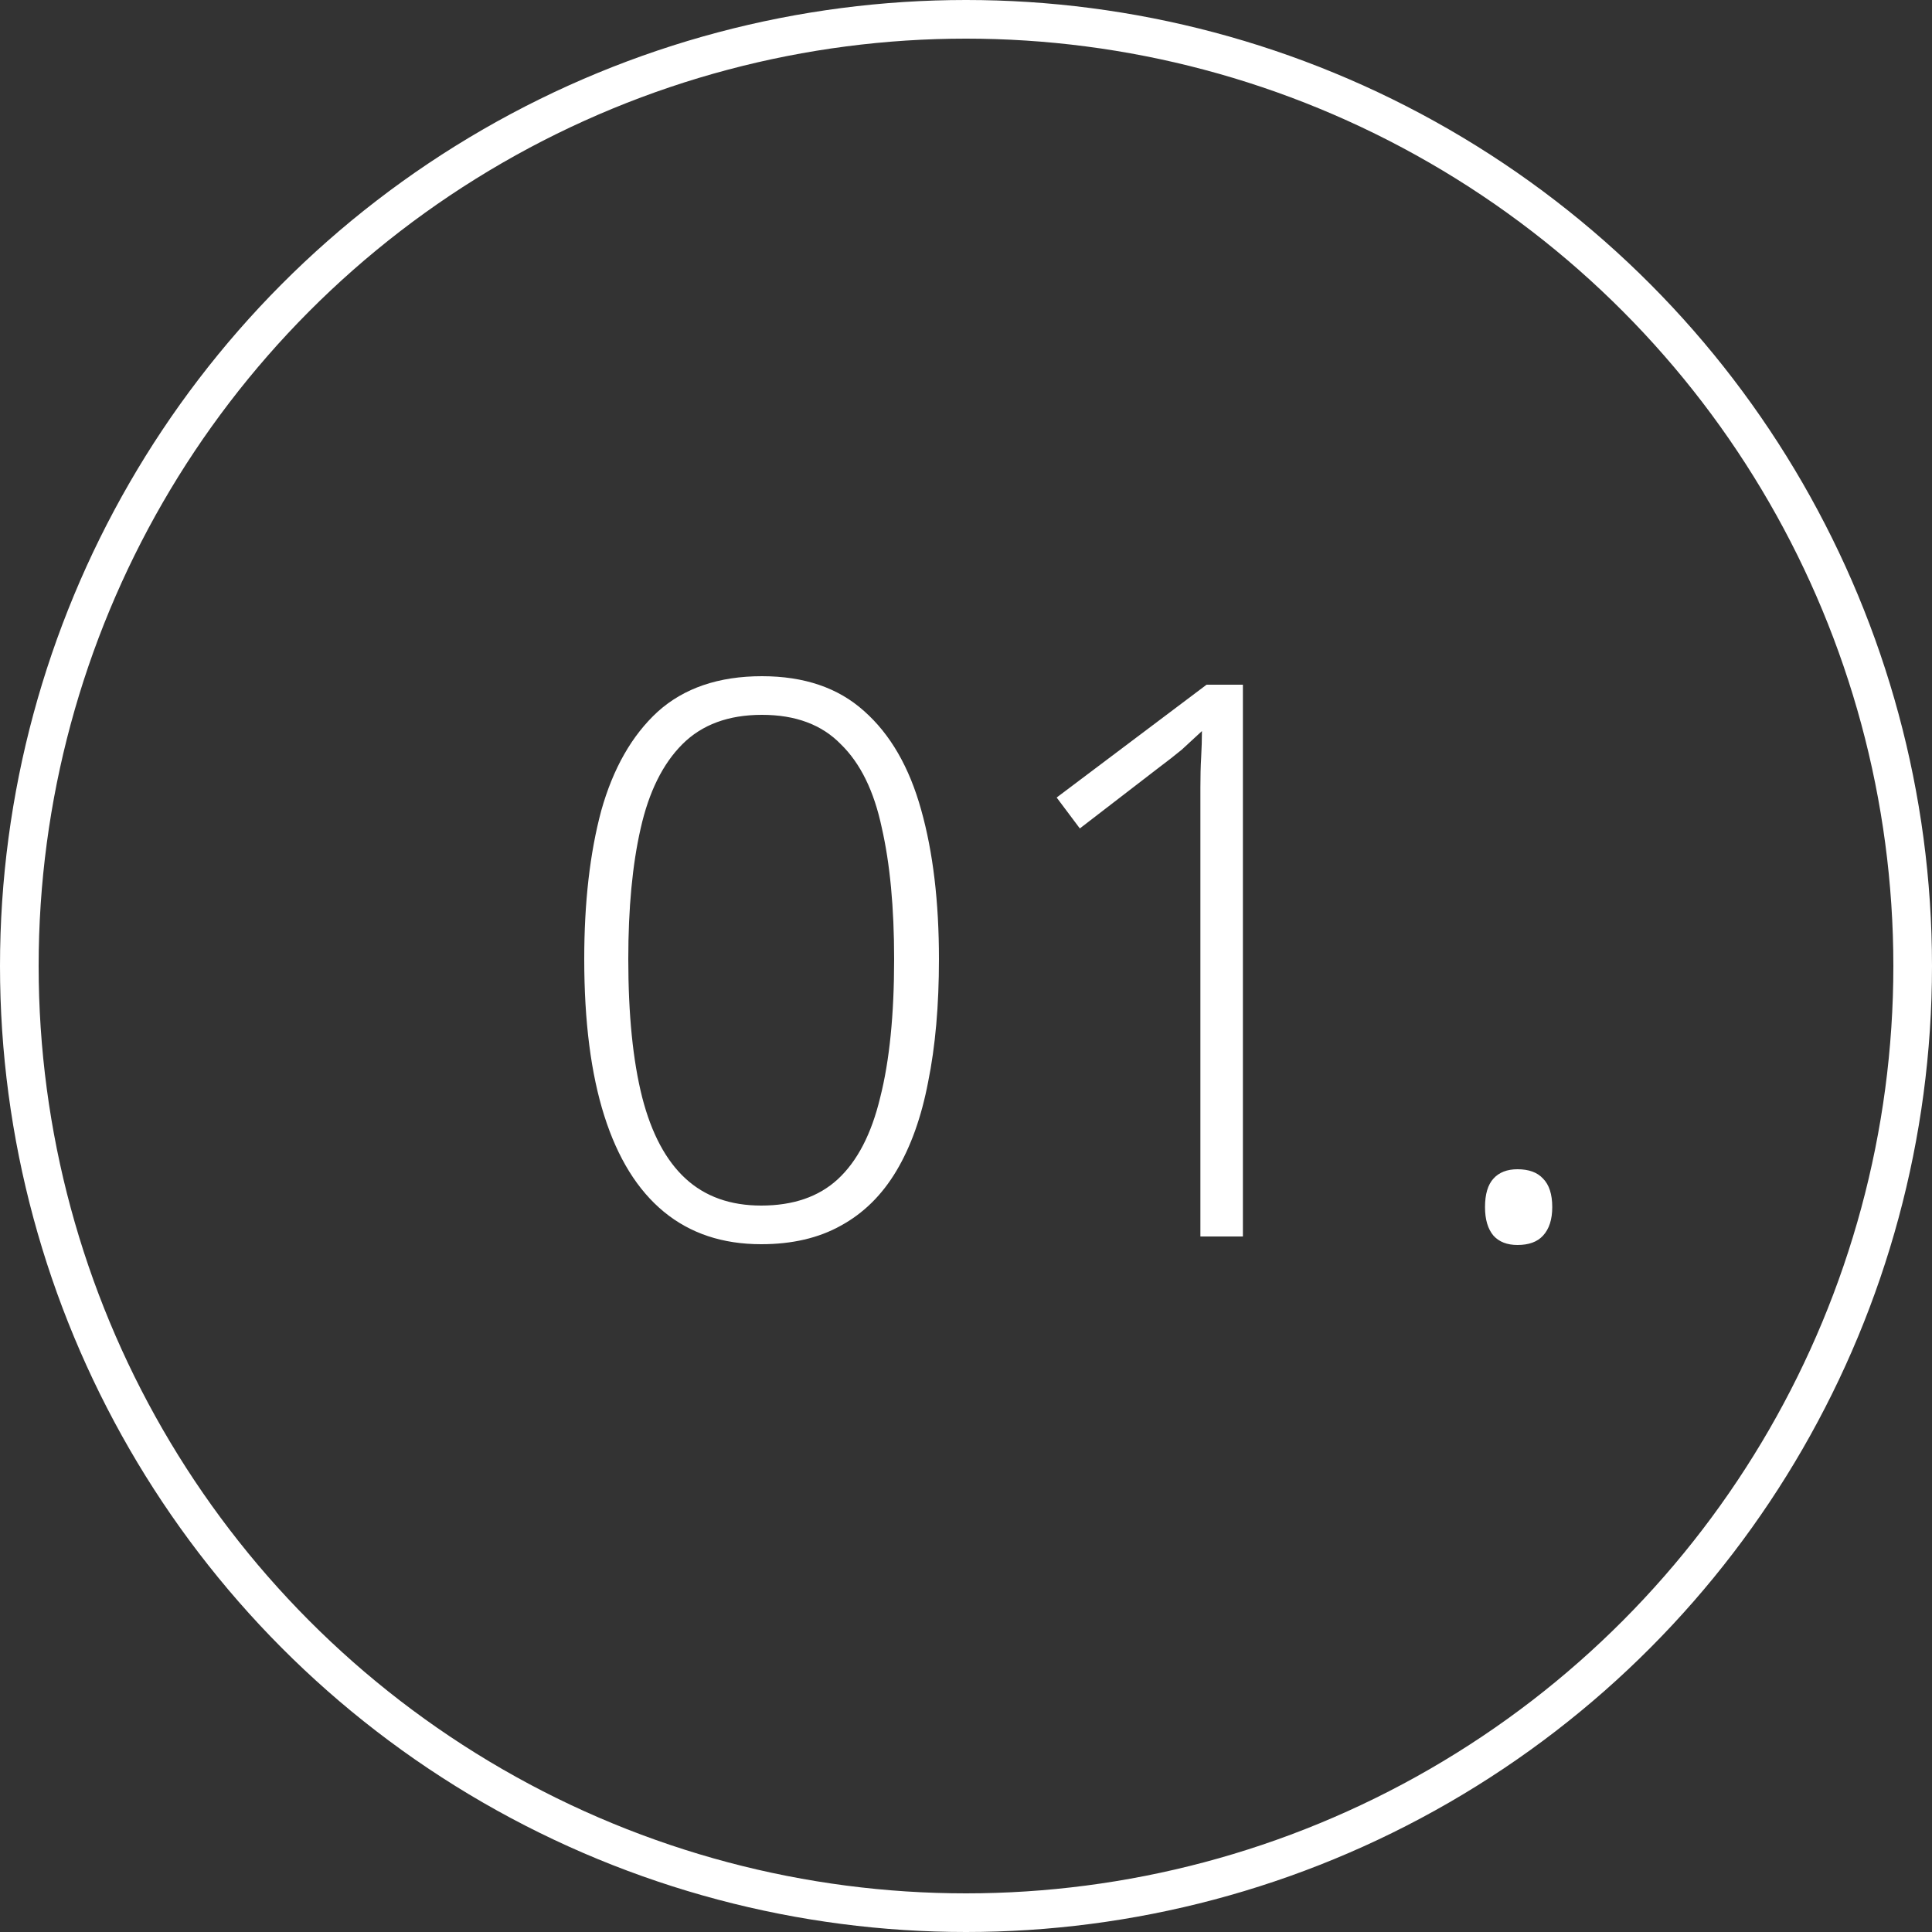
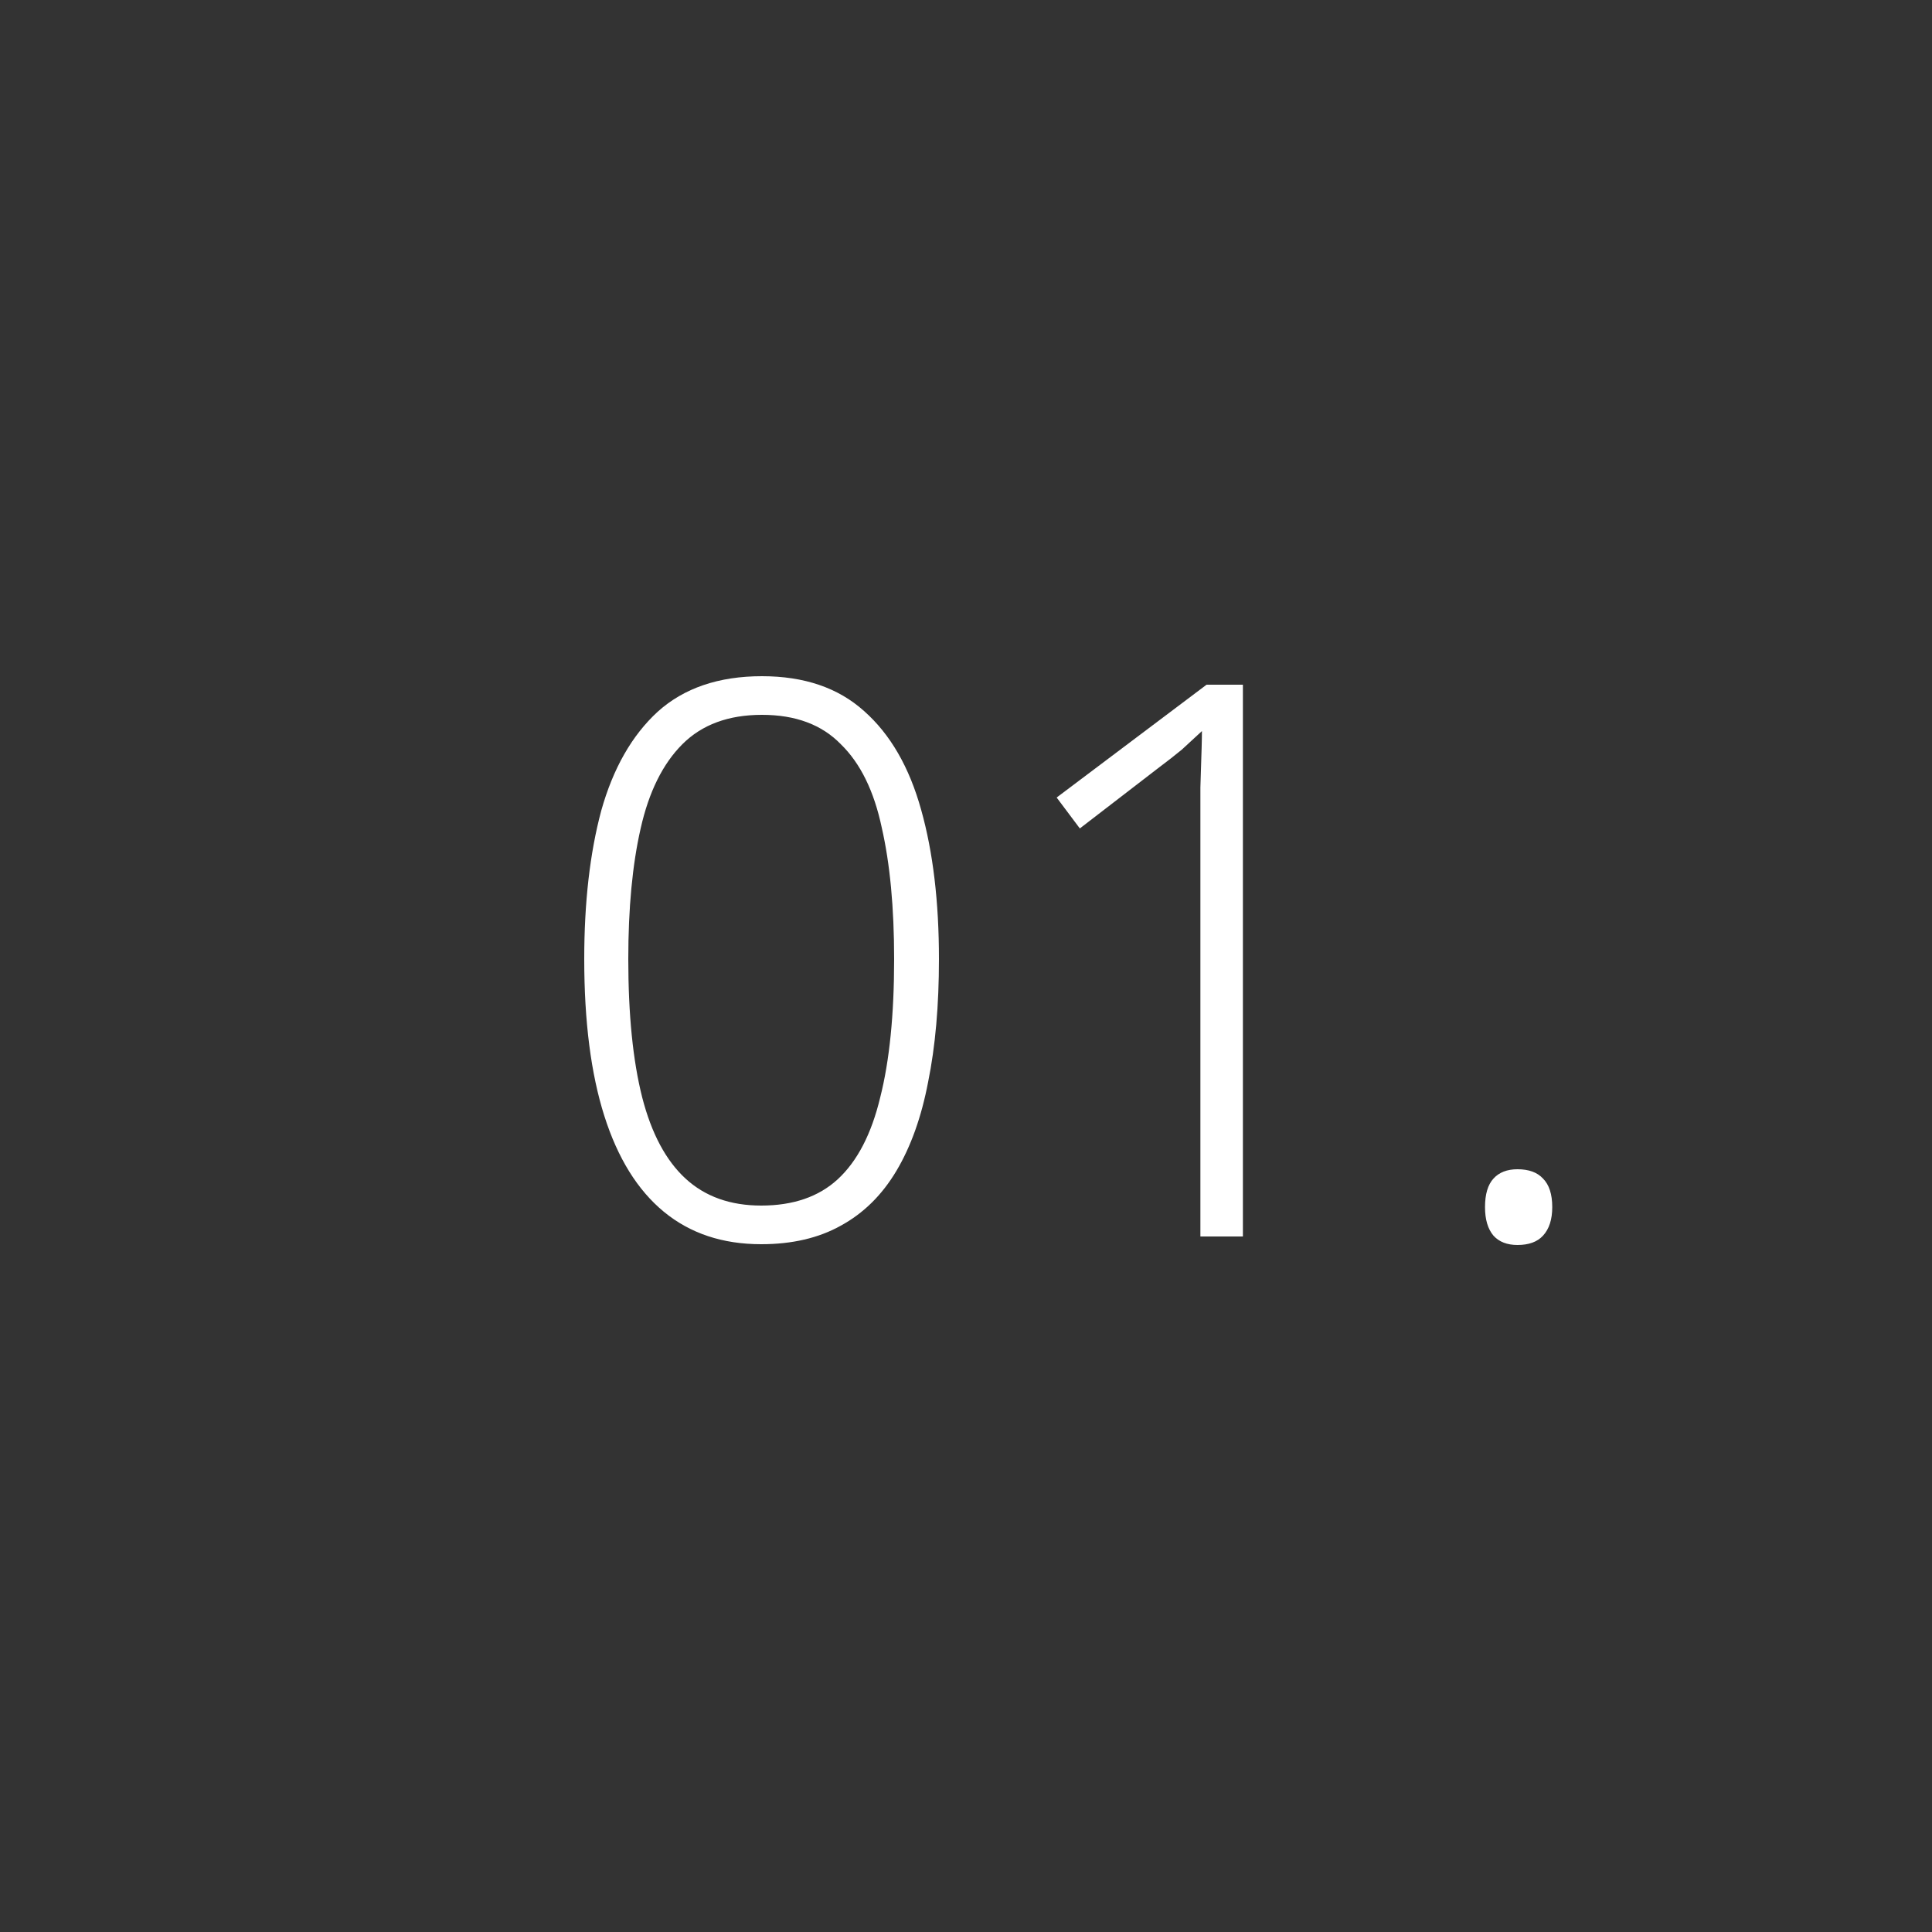
<svg xmlns="http://www.w3.org/2000/svg" width="50" height="50" viewBox="0 0 50 50" fill="none">
  <rect x="0" y="0" width="50" height="50" fill="#333333" stroke="none" />
-   <circle cx="25" cy="25" r="24.5" stroke="white" />
-   <path d="M24.3 24.82C24.3 26.02 24.207 27.08 24.02 28C23.847 28.907 23.573 29.673 23.2 30.3C22.827 30.927 22.347 31.4 21.76 31.72C21.187 32.04 20.5 32.2 19.7 32.2C18.7 32.2 17.86 31.92 17.18 31.36C16.5 30.8 15.987 29.973 15.64 28.88C15.293 27.787 15.12 26.433 15.12 24.82C15.12 23.353 15.267 22.073 15.56 20.98C15.867 19.887 16.353 19.033 17.02 18.42C17.7 17.807 18.6 17.5 19.72 17.5C20.813 17.5 21.693 17.8 22.36 18.4C23.04 19 23.533 19.853 23.84 20.96C24.147 22.053 24.3 23.34 24.3 24.82ZM16.26 24.82C16.26 26.26 16.38 27.453 16.62 28.4C16.86 29.333 17.233 30.033 17.74 30.5C18.247 30.967 18.9 31.2 19.7 31.2C20.527 31.2 21.187 30.973 21.68 30.52C22.187 30.053 22.553 29.347 22.78 28.4C23.02 27.453 23.14 26.26 23.14 24.82C23.14 23.487 23.033 22.353 22.82 21.42C22.62 20.473 22.267 19.753 21.76 19.26C21.267 18.753 20.587 18.5 19.72 18.5C18.853 18.5 18.167 18.753 17.66 19.26C17.153 19.767 16.793 20.493 16.58 21.44C16.367 22.373 16.26 23.5 16.26 24.82ZM32.166 32H31.066V21.38C31.066 20.993 31.066 20.66 31.066 20.38C31.066 20.1 31.072 19.84 31.086 19.6C31.099 19.36 31.106 19.133 31.106 18.92C30.919 19.093 30.746 19.253 30.586 19.4C30.426 19.533 30.212 19.7 29.946 19.9L27.946 21.44L27.346 20.64L31.226 17.72H32.166V32ZM38.432 31.24C38.432 30.907 38.505 30.66 38.652 30.5C38.798 30.34 39.005 30.26 39.272 30.26C39.565 30.26 39.785 30.34 39.932 30.5C40.092 30.66 40.172 30.907 40.172 31.24C40.172 31.56 40.092 31.807 39.932 31.98C39.785 32.14 39.565 32.22 39.272 32.22C39.005 32.22 38.798 32.14 38.652 31.98C38.505 31.807 38.432 31.56 38.432 31.24Z" fill="white" />
+   <path d="M24.3 24.82C24.3 26.02 24.207 27.08 24.02 28C23.847 28.907 23.573 29.673 23.2 30.3C22.827 30.927 22.347 31.4 21.76 31.72C21.187 32.04 20.5 32.2 19.7 32.2C18.7 32.2 17.86 31.92 17.18 31.36C16.5 30.8 15.987 29.973 15.64 28.88C15.293 27.787 15.12 26.433 15.12 24.82C15.12 23.353 15.267 22.073 15.56 20.98C15.867 19.887 16.353 19.033 17.02 18.42C17.7 17.807 18.6 17.5 19.72 17.5C20.813 17.5 21.693 17.8 22.36 18.4C23.04 19 23.533 19.853 23.84 20.96C24.147 22.053 24.3 23.34 24.3 24.82ZM16.26 24.82C16.26 26.26 16.38 27.453 16.62 28.4C16.86 29.333 17.233 30.033 17.74 30.5C18.247 30.967 18.9 31.2 19.7 31.2C20.527 31.2 21.187 30.973 21.68 30.52C22.187 30.053 22.553 29.347 22.78 28.4C23.02 27.453 23.14 26.26 23.14 24.82C23.14 23.487 23.033 22.353 22.82 21.42C22.62 20.473 22.267 19.753 21.76 19.26C21.267 18.753 20.587 18.5 19.72 18.5C18.853 18.5 18.167 18.753 17.66 19.26C17.153 19.767 16.793 20.493 16.58 21.44C16.367 22.373 16.26 23.5 16.26 24.82ZM32.166 32H31.066V21.38C31.066 20.993 31.066 20.66 31.066 20.38C31.099 19.36 31.106 19.133 31.106 18.92C30.919 19.093 30.746 19.253 30.586 19.4C30.426 19.533 30.212 19.7 29.946 19.9L27.946 21.44L27.346 20.64L31.226 17.72H32.166V32ZM38.432 31.24C38.432 30.907 38.505 30.66 38.652 30.5C38.798 30.34 39.005 30.26 39.272 30.26C39.565 30.26 39.785 30.34 39.932 30.5C40.092 30.66 40.172 30.907 40.172 31.24C40.172 31.56 40.092 31.807 39.932 31.98C39.785 32.14 39.565 32.22 39.272 32.22C39.005 32.22 38.798 32.14 38.652 31.98C38.505 31.807 38.432 31.56 38.432 31.24Z" fill="white" />
</svg>